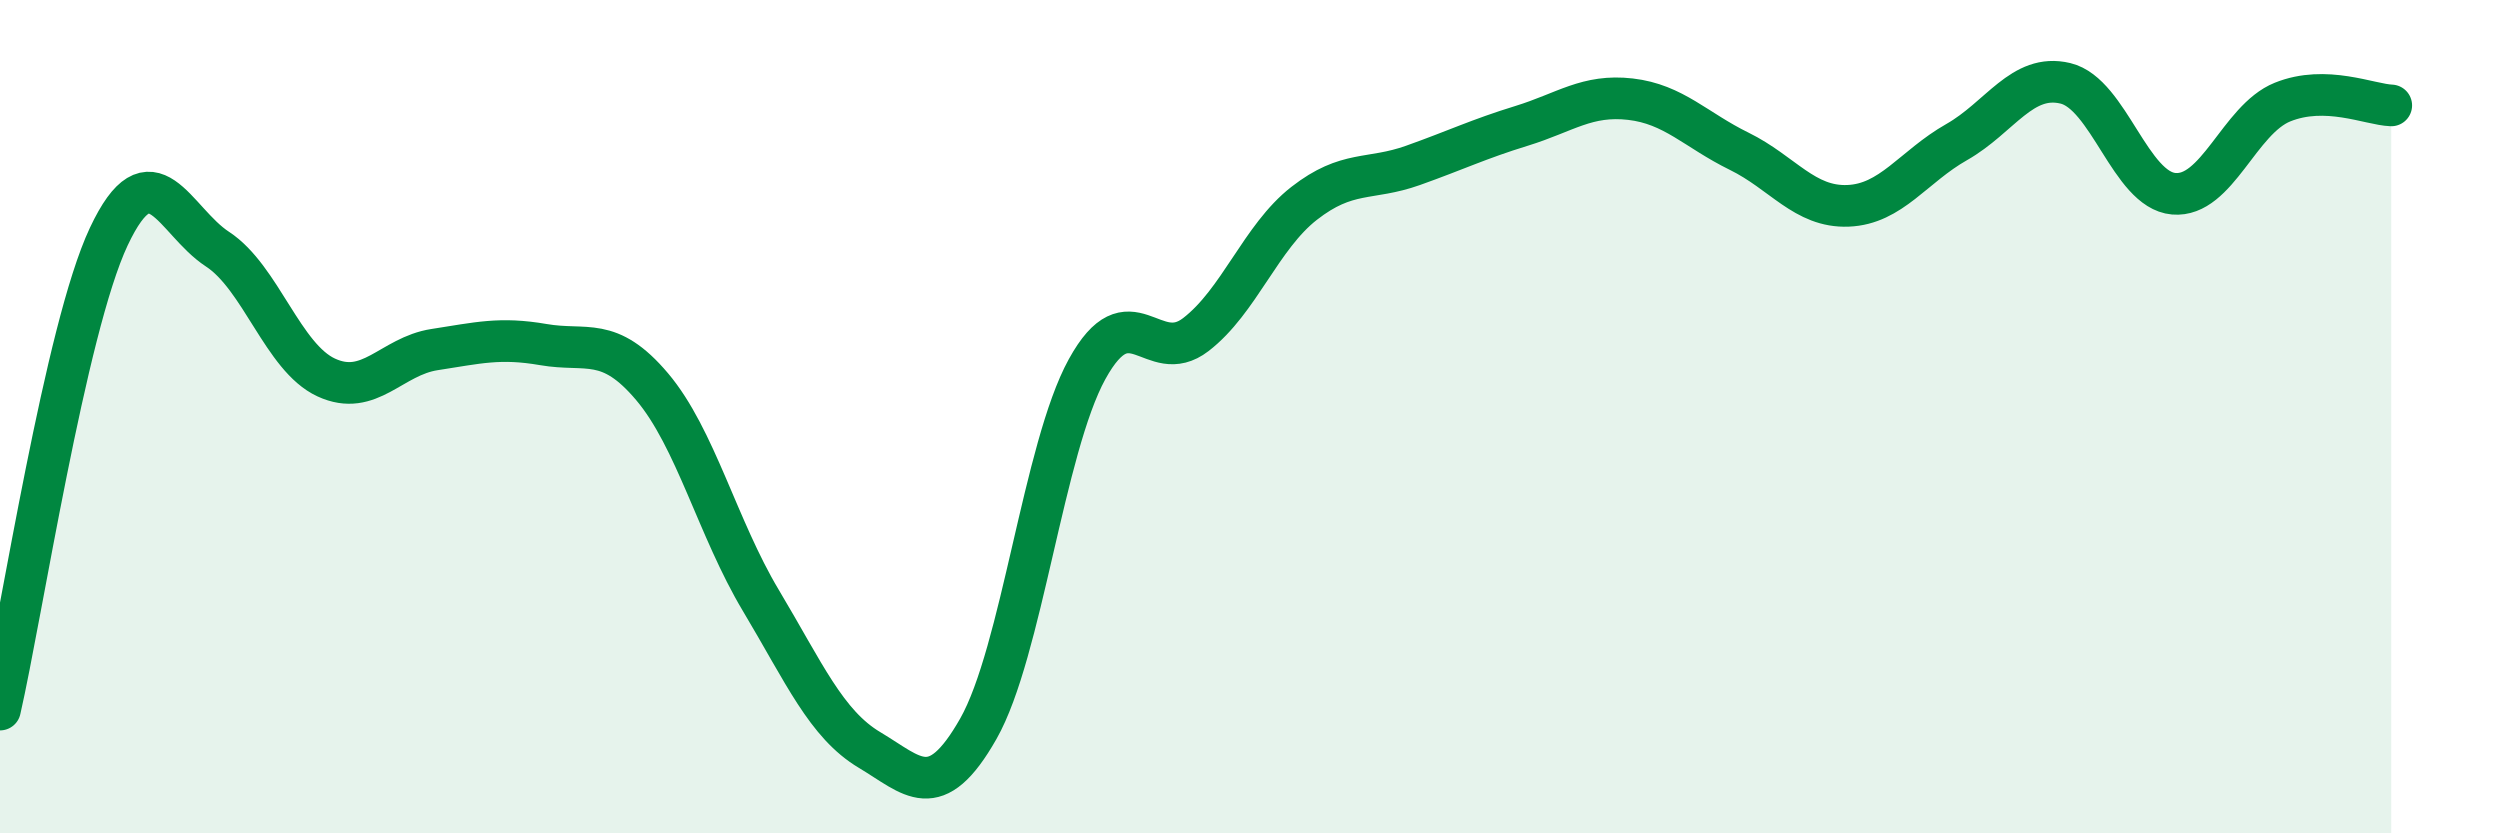
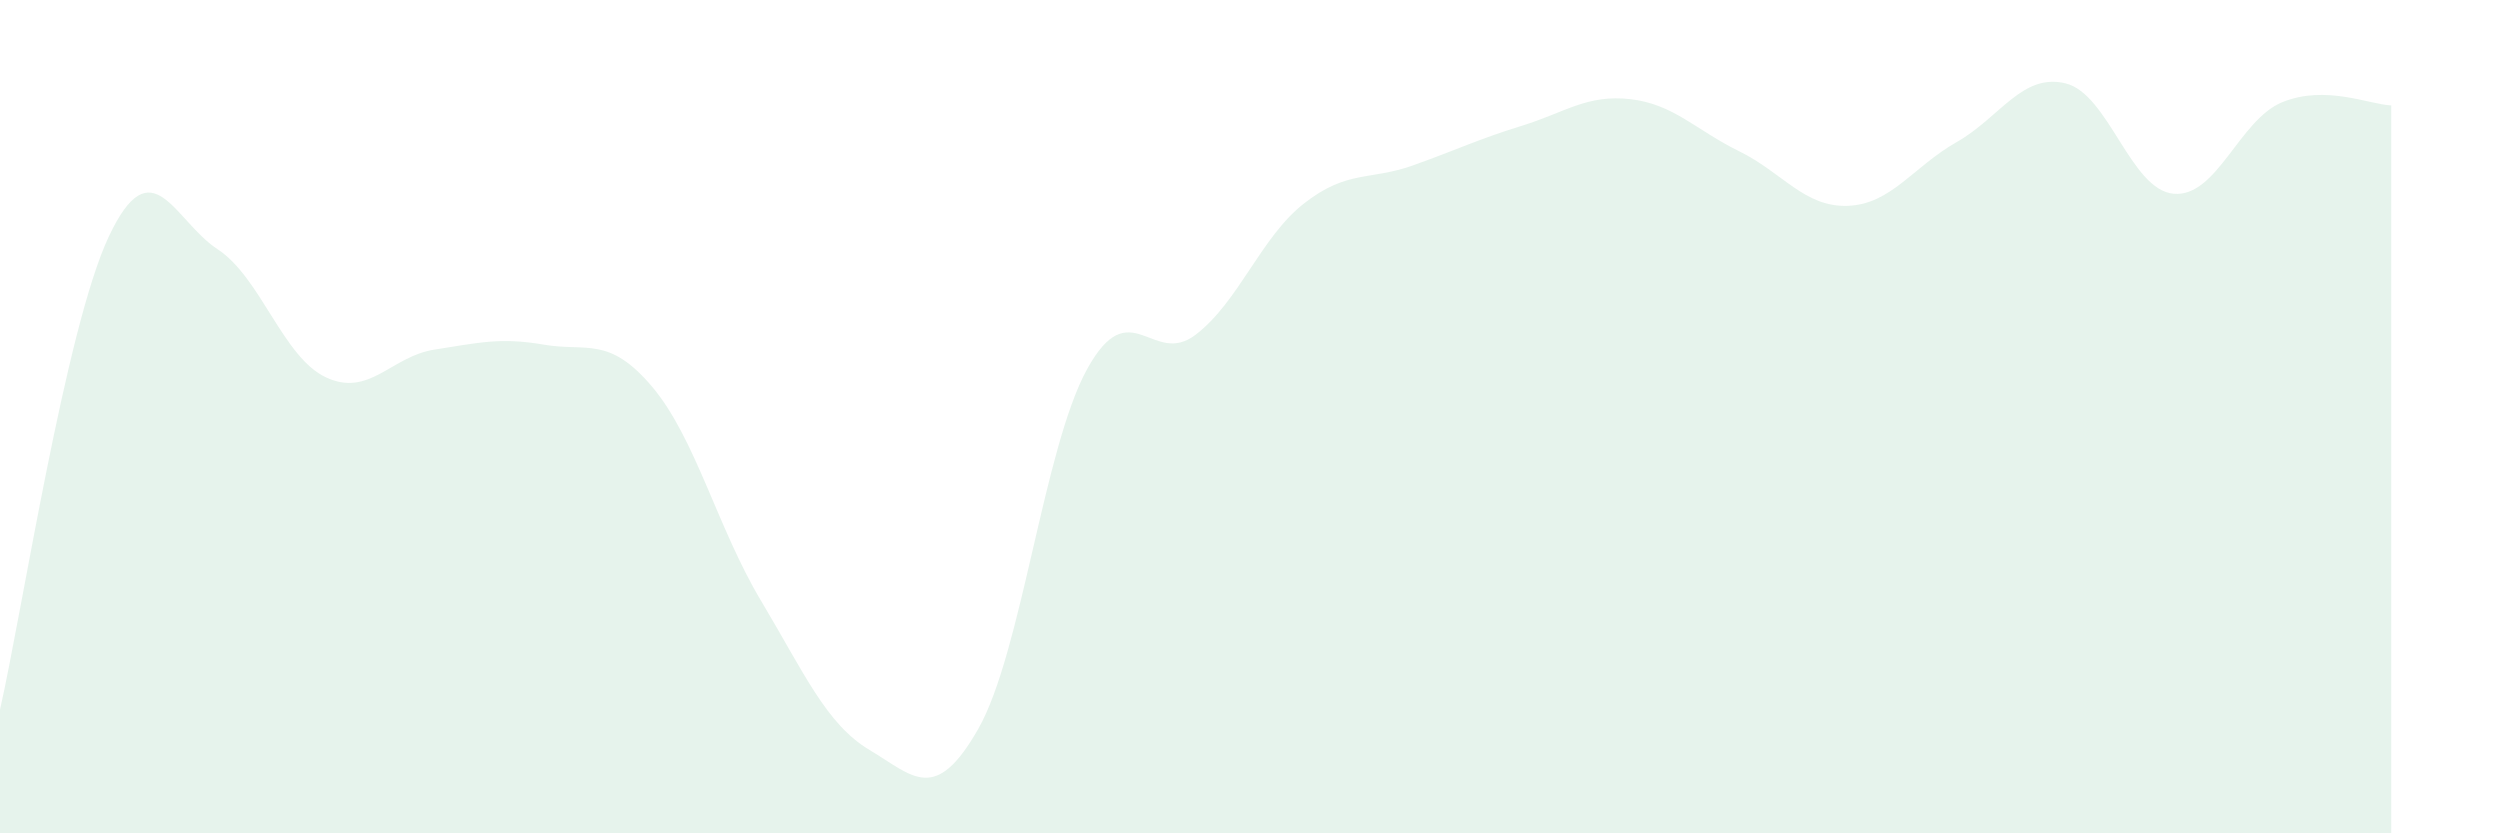
<svg xmlns="http://www.w3.org/2000/svg" width="60" height="20" viewBox="0 0 60 20">
  <path d="M 0,17.03 C 0.52,14.76 1.57,7.89 2.61,5.68 C 3.65,3.47 4.18,5.3 5.22,5.98 C 6.26,6.66 6.79,8.58 7.83,9.06 C 8.87,9.54 9.39,8.55 10.43,8.39 C 11.47,8.23 12,8.09 13.04,8.27 C 14.08,8.45 14.61,8.05 15.65,9.28 C 16.69,10.51 17.22,12.67 18.26,14.41 C 19.3,16.15 19.83,17.38 20.87,18 C 21.91,18.62 22.44,19.32 23.48,17.49 C 24.52,15.66 25.05,10.75 26.09,8.86 C 27.13,6.97 27.66,8.83 28.7,8.03 C 29.74,7.23 30.26,5.69 31.3,4.88 C 32.34,4.07 32.87,4.34 33.91,3.97 C 34.95,3.6 35.48,3.34 36.52,3.02 C 37.56,2.7 38.09,2.26 39.13,2.38 C 40.17,2.5 40.7,3.12 41.74,3.63 C 42.78,4.14 43.31,4.98 44.35,4.94 C 45.39,4.9 45.92,4 46.96,3.41 C 48,2.82 48.53,1.75 49.57,2 C 50.61,2.25 51.13,4.56 52.17,4.65 C 53.21,4.74 53.74,2.87 54.78,2.45 C 55.82,2.03 56.87,2.51 57.39,2.53L57.39 20L0 20Z" fill="#008740" opacity="0.1" stroke-linecap="round" stroke-linejoin="round" />
-   <path d="M 0,17.03 C 0.52,14.76 1.57,7.89 2.61,5.68 C 3.65,3.47 4.18,5.3 5.22,5.98 C 6.26,6.66 6.79,8.58 7.83,9.06 C 8.87,9.54 9.39,8.55 10.43,8.39 C 11.47,8.23 12,8.09 13.04,8.27 C 14.08,8.45 14.61,8.05 15.65,9.28 C 16.69,10.51 17.22,12.67 18.26,14.41 C 19.3,16.15 19.83,17.38 20.87,18 C 21.91,18.62 22.44,19.32 23.48,17.49 C 24.52,15.66 25.05,10.75 26.09,8.86 C 27.13,6.97 27.66,8.83 28.7,8.03 C 29.74,7.23 30.26,5.69 31.3,4.88 C 32.34,4.07 32.87,4.34 33.91,3.97 C 34.95,3.6 35.48,3.34 36.52,3.02 C 37.56,2.7 38.09,2.26 39.13,2.38 C 40.17,2.5 40.7,3.12 41.74,3.63 C 42.78,4.14 43.31,4.98 44.35,4.94 C 45.39,4.9 45.92,4 46.96,3.41 C 48,2.82 48.53,1.75 49.57,2 C 50.61,2.25 51.13,4.56 52.17,4.65 C 53.21,4.74 53.74,2.87 54.78,2.45 C 55.82,2.03 56.87,2.51 57.39,2.53" stroke="#008740" stroke-width="1" fill="none" stroke-linecap="round" stroke-linejoin="round" />
</svg>